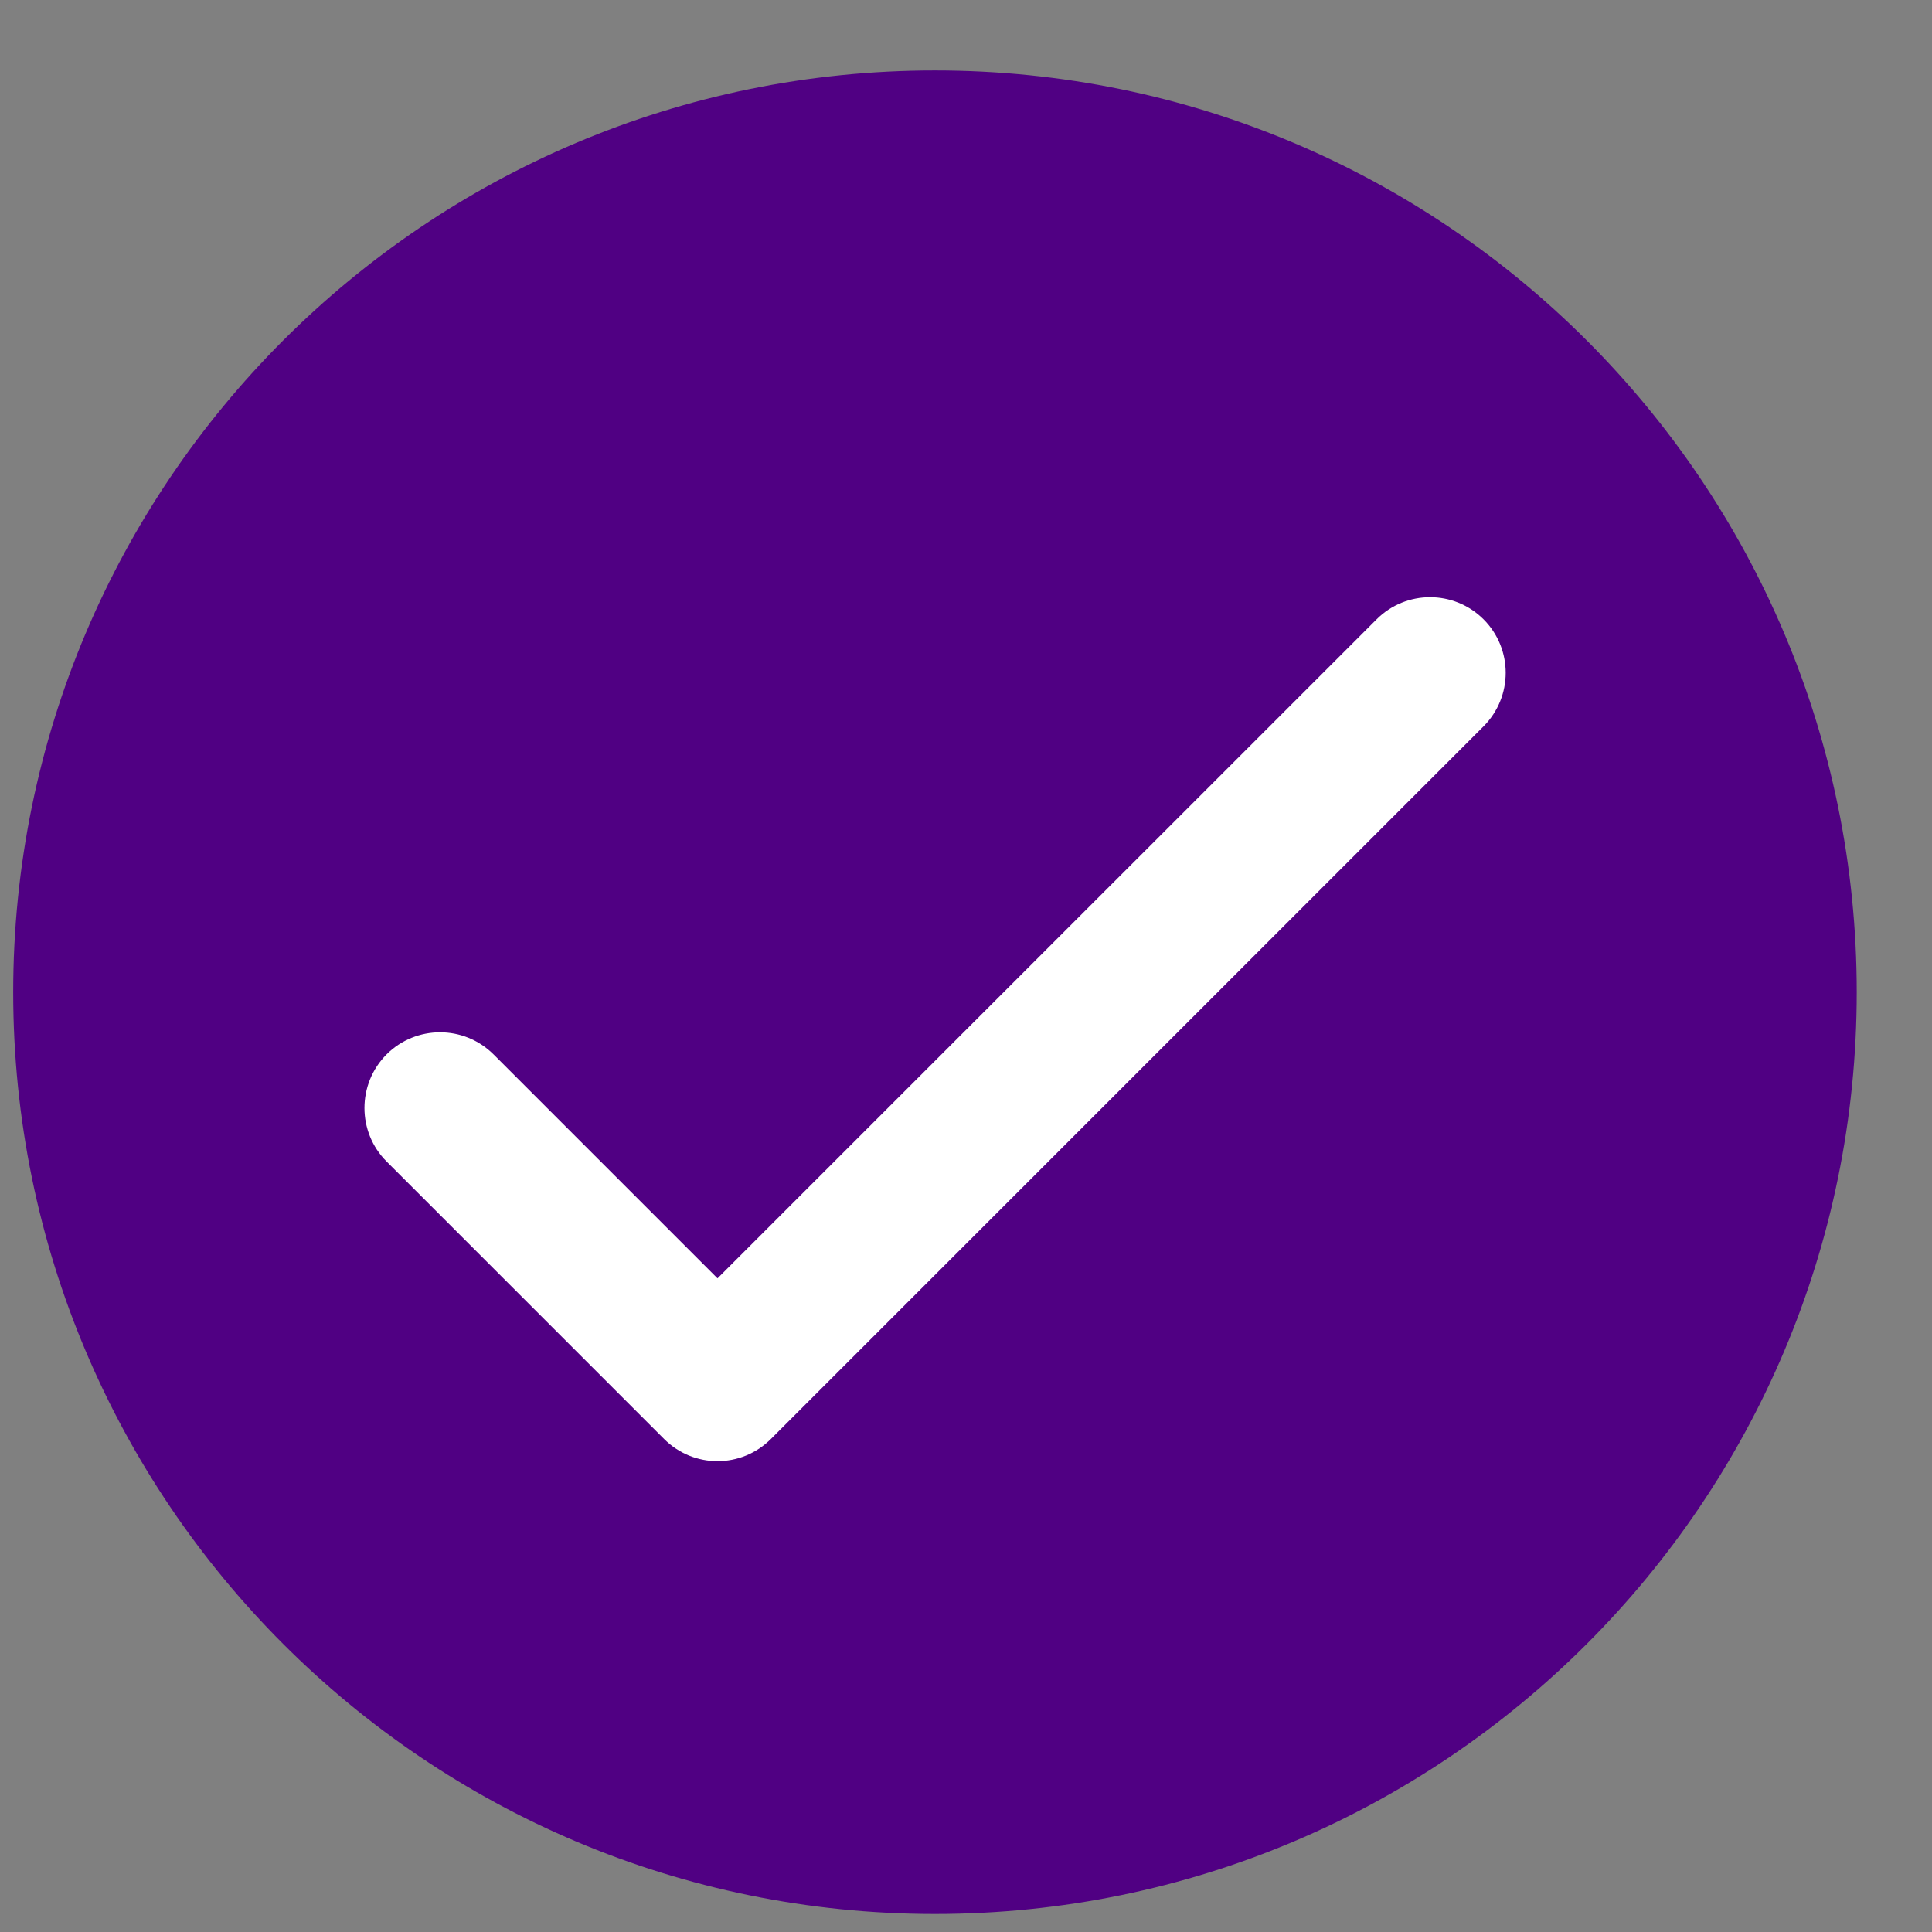
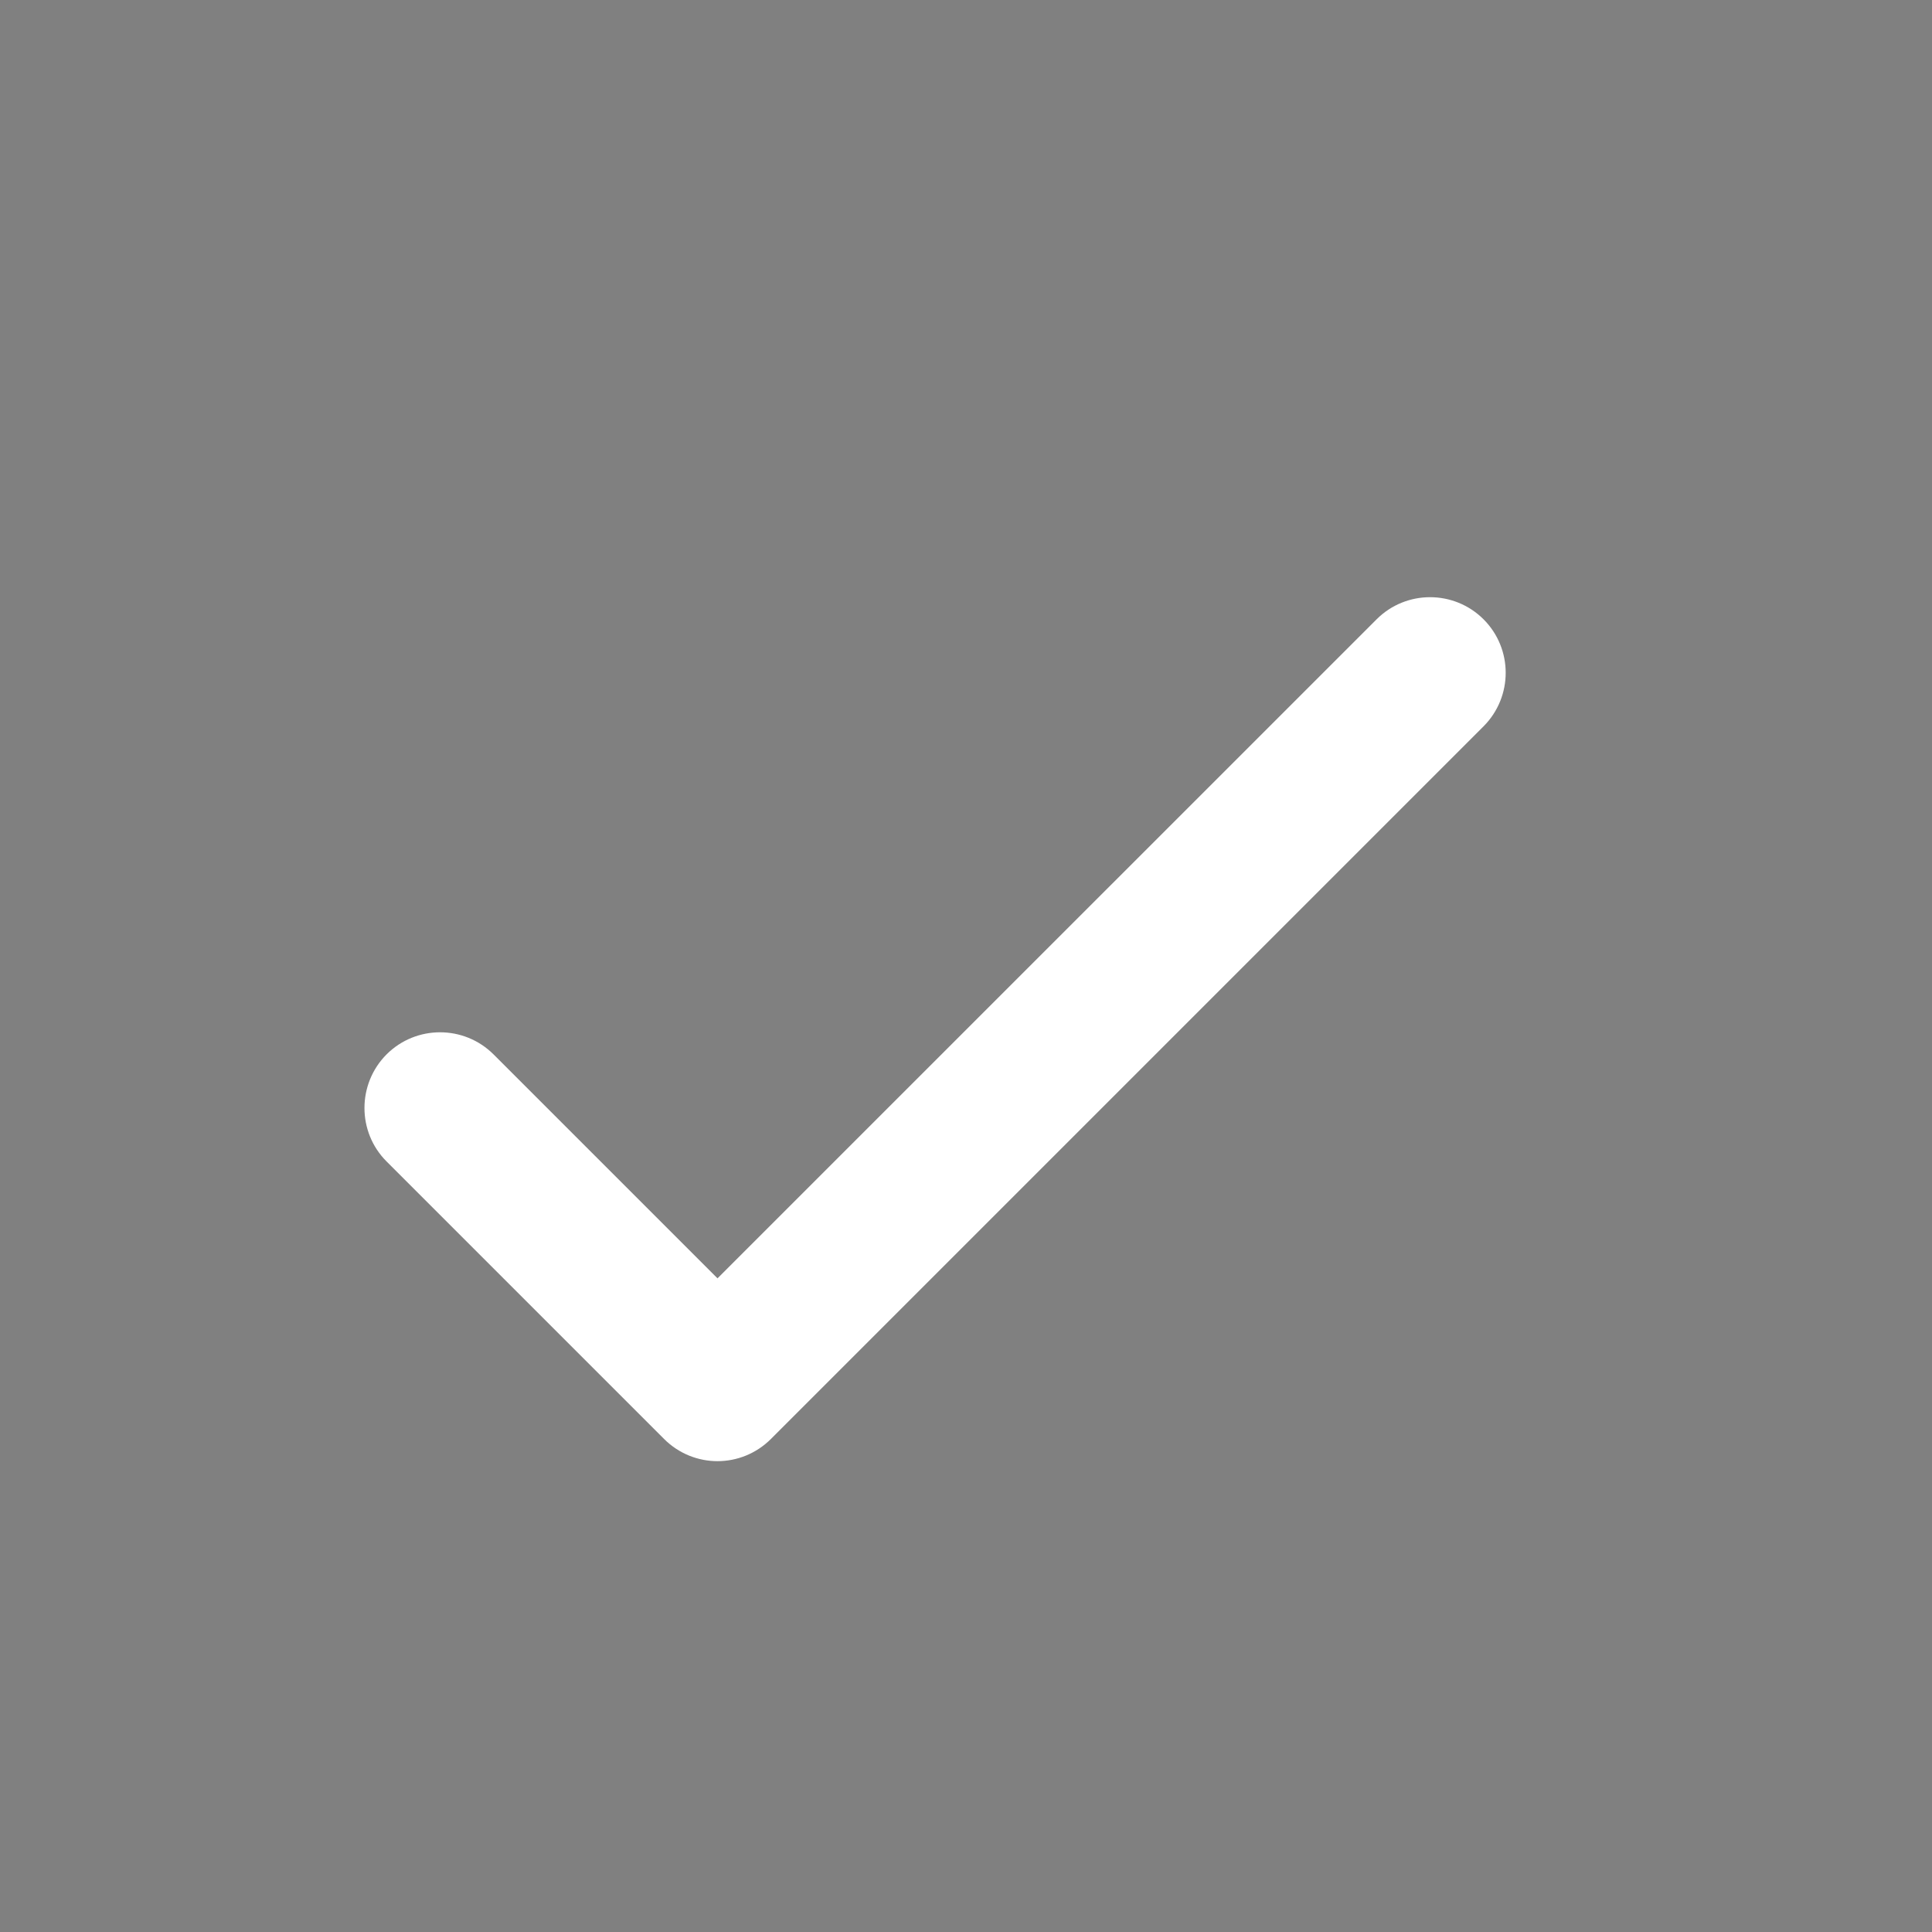
<svg xmlns="http://www.w3.org/2000/svg" width="24" height="24" viewBox="0 0 24 24" fill="none">
  <rect x="0" y="0" width="24" height="24" fill="#808080" stroke="none" />
-   <path d="M11.614 23.776C17.938 23.776 23.065 18.649 23.065 12.325C23.065 6.002 17.938 0.875 11.614 0.875C5.291 0.875 0.164 6.002 0.164 12.325C0.164 18.649 5.291 23.776 11.614 23.776Z" fill="#500083" />
  <path d="M8.913 18.151C8.672 18.151 8.432 18.058 8.249 17.875L4.802 14.428C4.436 14.062 4.436 13.466 4.802 13.098C5.169 12.732 5.764 12.732 6.131 13.098L8.913 15.88L17.101 7.693C17.467 7.327 18.062 7.327 18.429 7.693C18.796 8.06 18.796 8.655 18.429 9.023L9.577 17.875C9.394 18.058 9.154 18.151 8.913 18.151Z" fill="white" />
</svg>